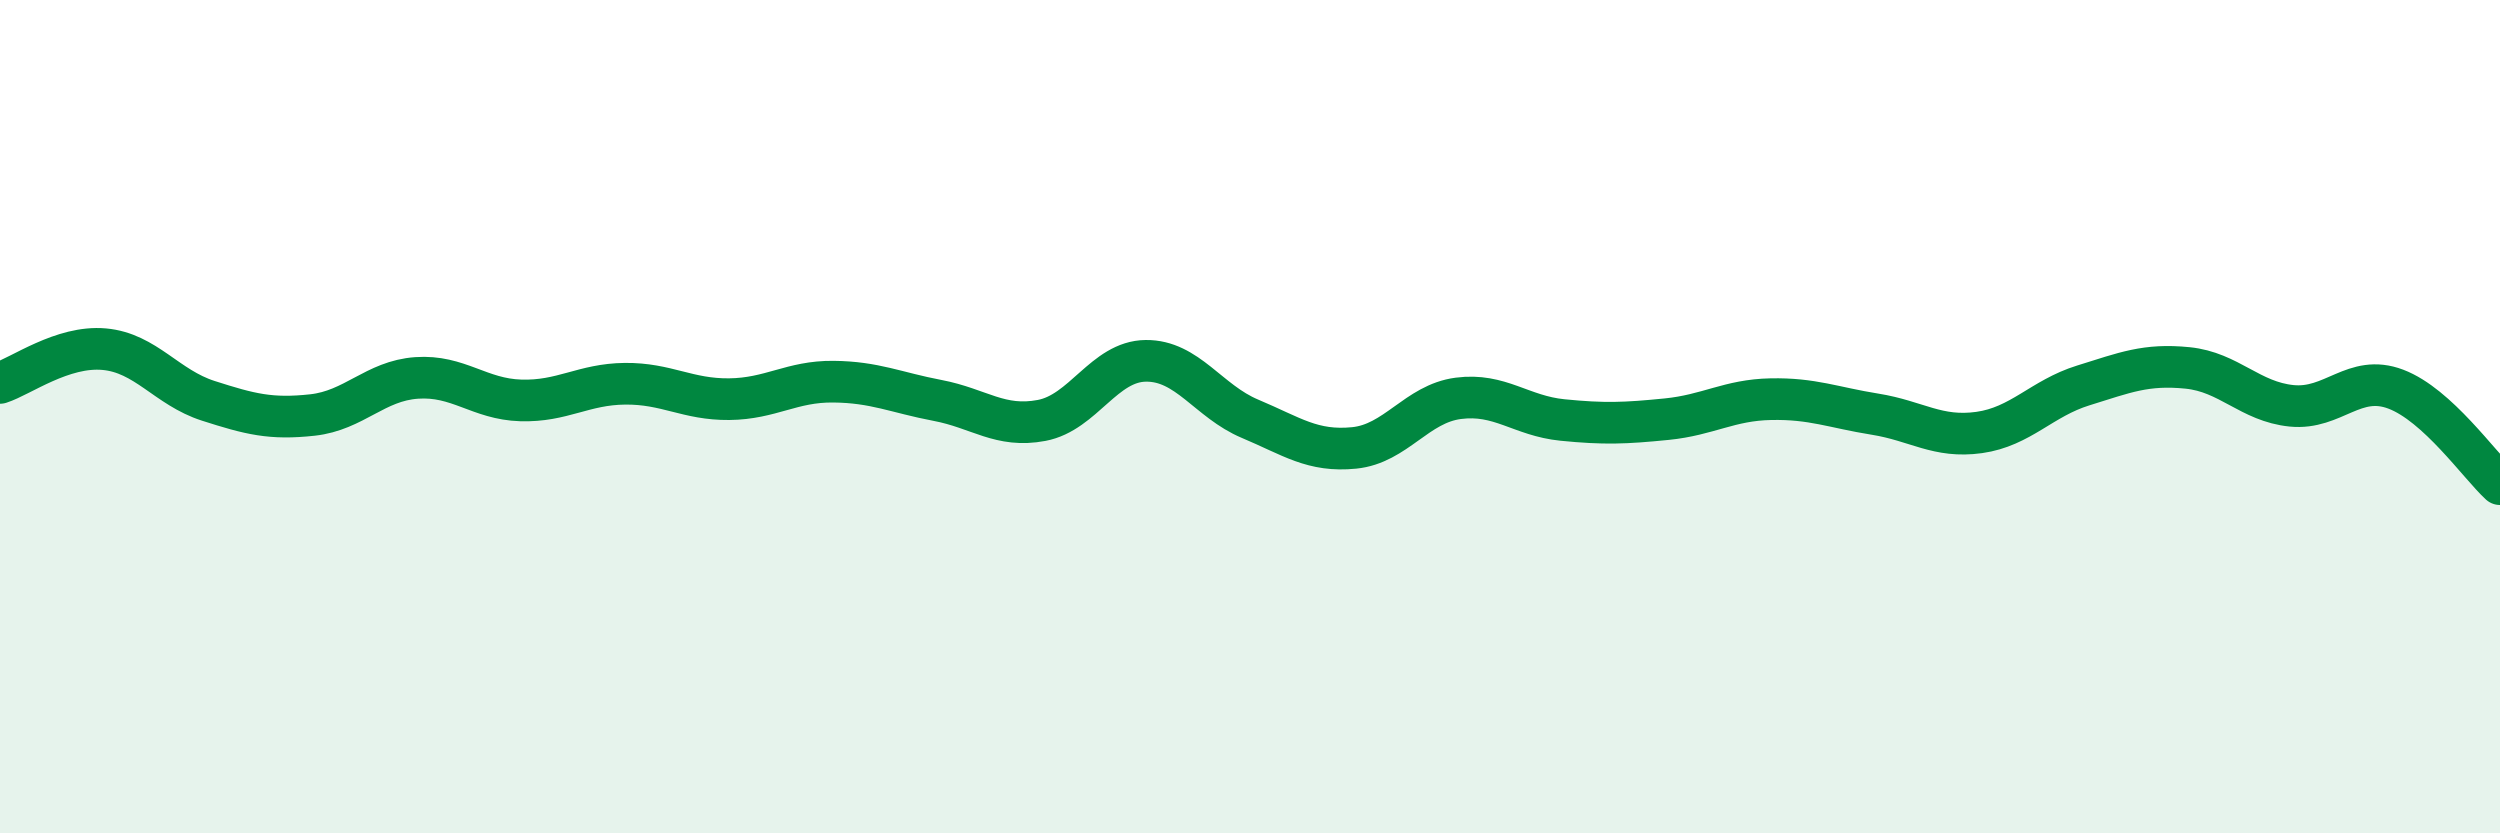
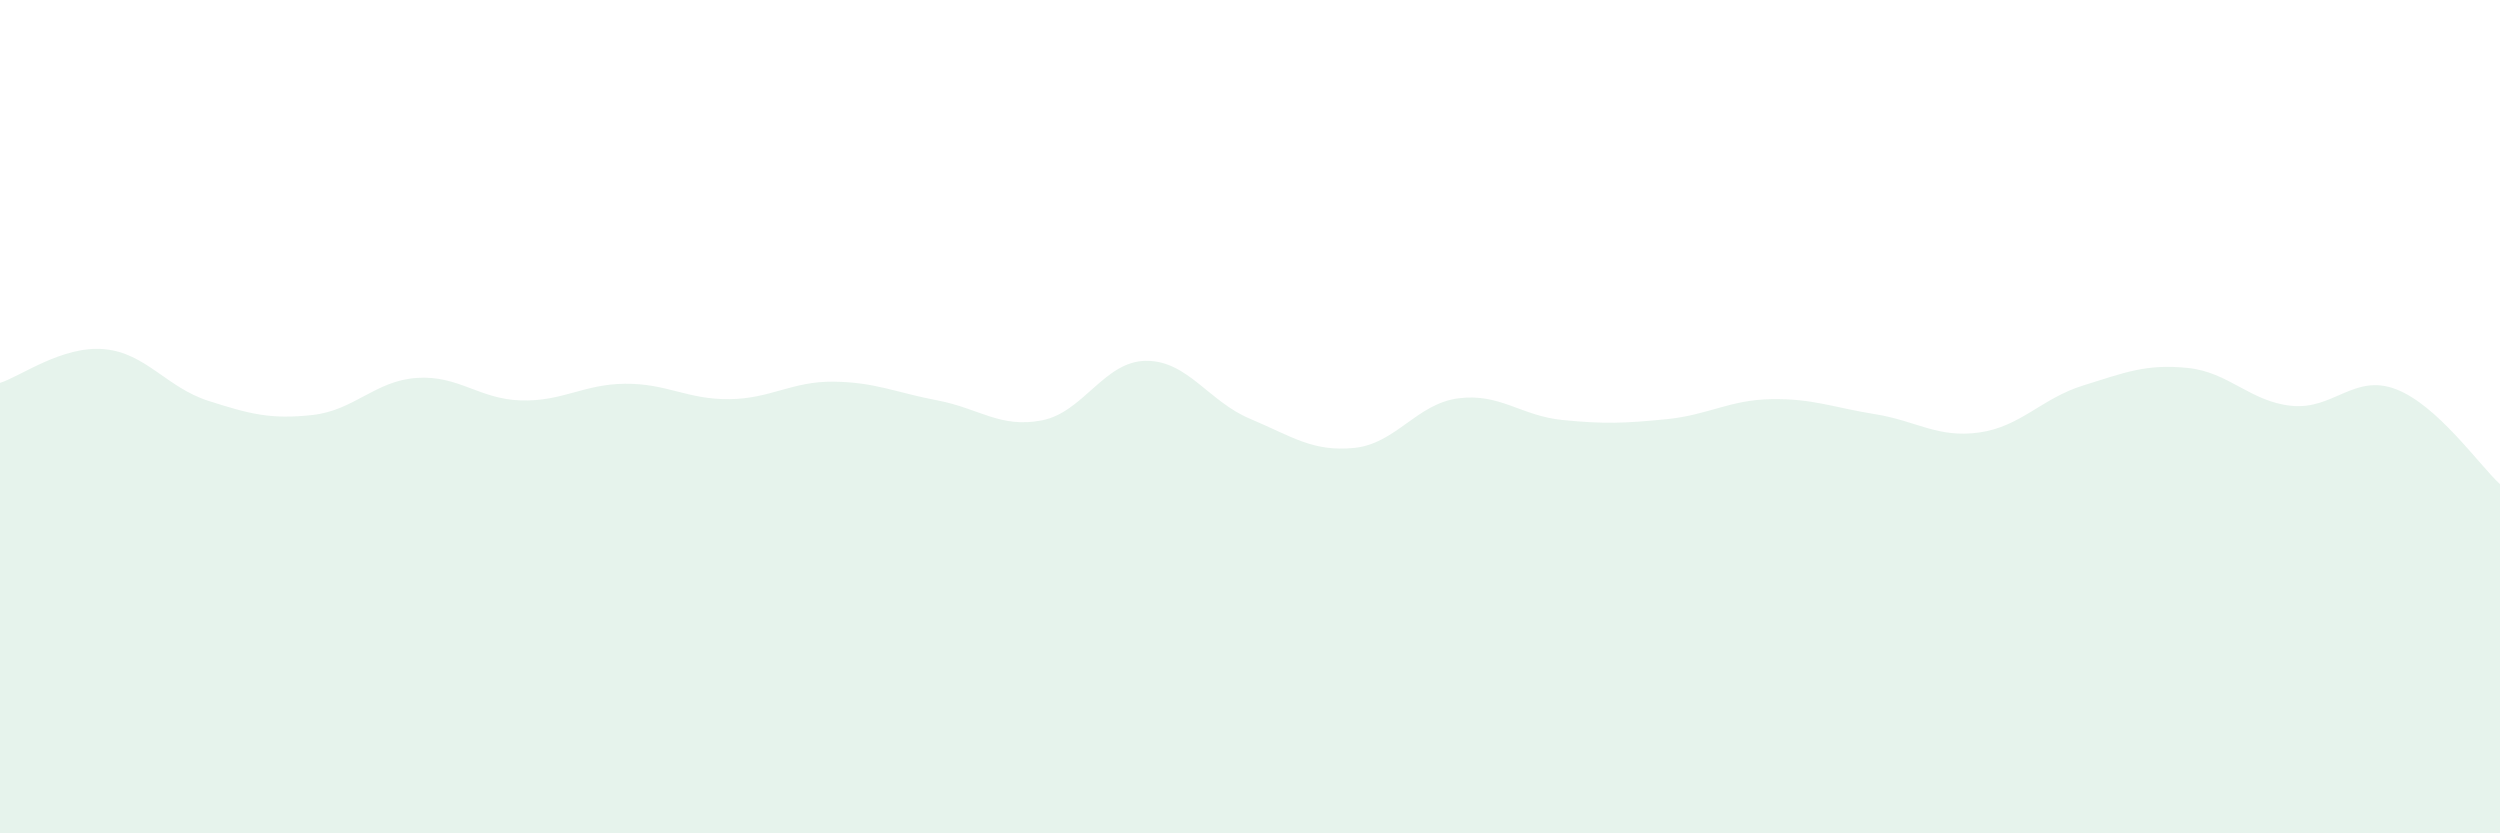
<svg xmlns="http://www.w3.org/2000/svg" width="60" height="20" viewBox="0 0 60 20">
  <path d="M 0,9.19 C 0.5,9.03 1.5,8.29 2.5,8.38 C 3.5,8.47 4,9.3 5,9.62 C 6,9.94 6.5,10.07 7.5,9.96 C 8.5,9.85 9,9.14 10,9.07 C 11,9 11.5,9.58 12.5,9.61 C 13.5,9.64 14,9.22 15,9.21 C 16,9.2 16.5,9.59 17.5,9.58 C 18.5,9.57 19,9.15 20,9.16 C 21,9.17 21.5,9.42 22.5,9.61 C 23.5,9.8 24,10.28 25,10.09 C 26,9.9 26.5,8.67 27.5,8.66 C 28.5,8.65 29,9.63 30,10.05 C 31,10.47 31.5,10.85 32.5,10.75 C 33.5,10.65 34,9.69 35,9.56 C 36,9.43 36.5,9.98 37.5,10.08 C 38.5,10.18 39,10.16 40,10.06 C 41,9.96 41.5,9.6 42.5,9.58 C 43.5,9.56 44,9.78 45,9.94 C 46,10.1 46.5,10.52 47.5,10.38 C 48.5,10.24 49,9.56 50,9.25 C 51,8.94 51.5,8.73 52.5,8.83 C 53.5,8.93 54,9.64 55,9.74 C 56,9.84 56.5,8.96 57.5,9.34 C 58.5,9.72 59.5,11.16 60,11.62L60 20L0 20Z" fill="#008740" opacity="0.1" stroke-linecap="round" stroke-linejoin="round" />
-   <path d="M 0,9.19 C 0.5,9.03 1.5,8.29 2.5,8.38 C 3.5,8.47 4,9.3 5,9.62 C 6,9.94 6.5,10.07 7.5,9.96 C 8.5,9.85 9,9.14 10,9.07 C 11,9 11.5,9.58 12.5,9.61 C 13.5,9.64 14,9.22 15,9.21 C 16,9.2 16.5,9.59 17.5,9.58 C 18.5,9.57 19,9.15 20,9.16 C 21,9.17 21.5,9.42 22.5,9.61 C 23.5,9.8 24,10.28 25,10.09 C 26,9.9 26.5,8.67 27.5,8.66 C 28.5,8.65 29,9.63 30,10.05 C 31,10.47 31.5,10.85 32.5,10.75 C 33.5,10.65 34,9.69 35,9.56 C 36,9.43 36.5,9.98 37.5,10.08 C 38.5,10.18 39,10.16 40,10.06 C 41,9.96 41.5,9.6 42.5,9.58 C 43.5,9.56 44,9.78 45,9.94 C 46,10.1 46.5,10.52 47.5,10.38 C 48.5,10.24 49,9.56 50,9.25 C 51,8.94 51.5,8.73 52.5,8.83 C 53.5,8.93 54,9.64 55,9.74 C 56,9.84 56.5,8.96 57.5,9.34 C 58.5,9.72 59.5,11.16 60,11.62" stroke="#008740" stroke-width="1" fill="none" stroke-linecap="round" stroke-linejoin="round" />
</svg>